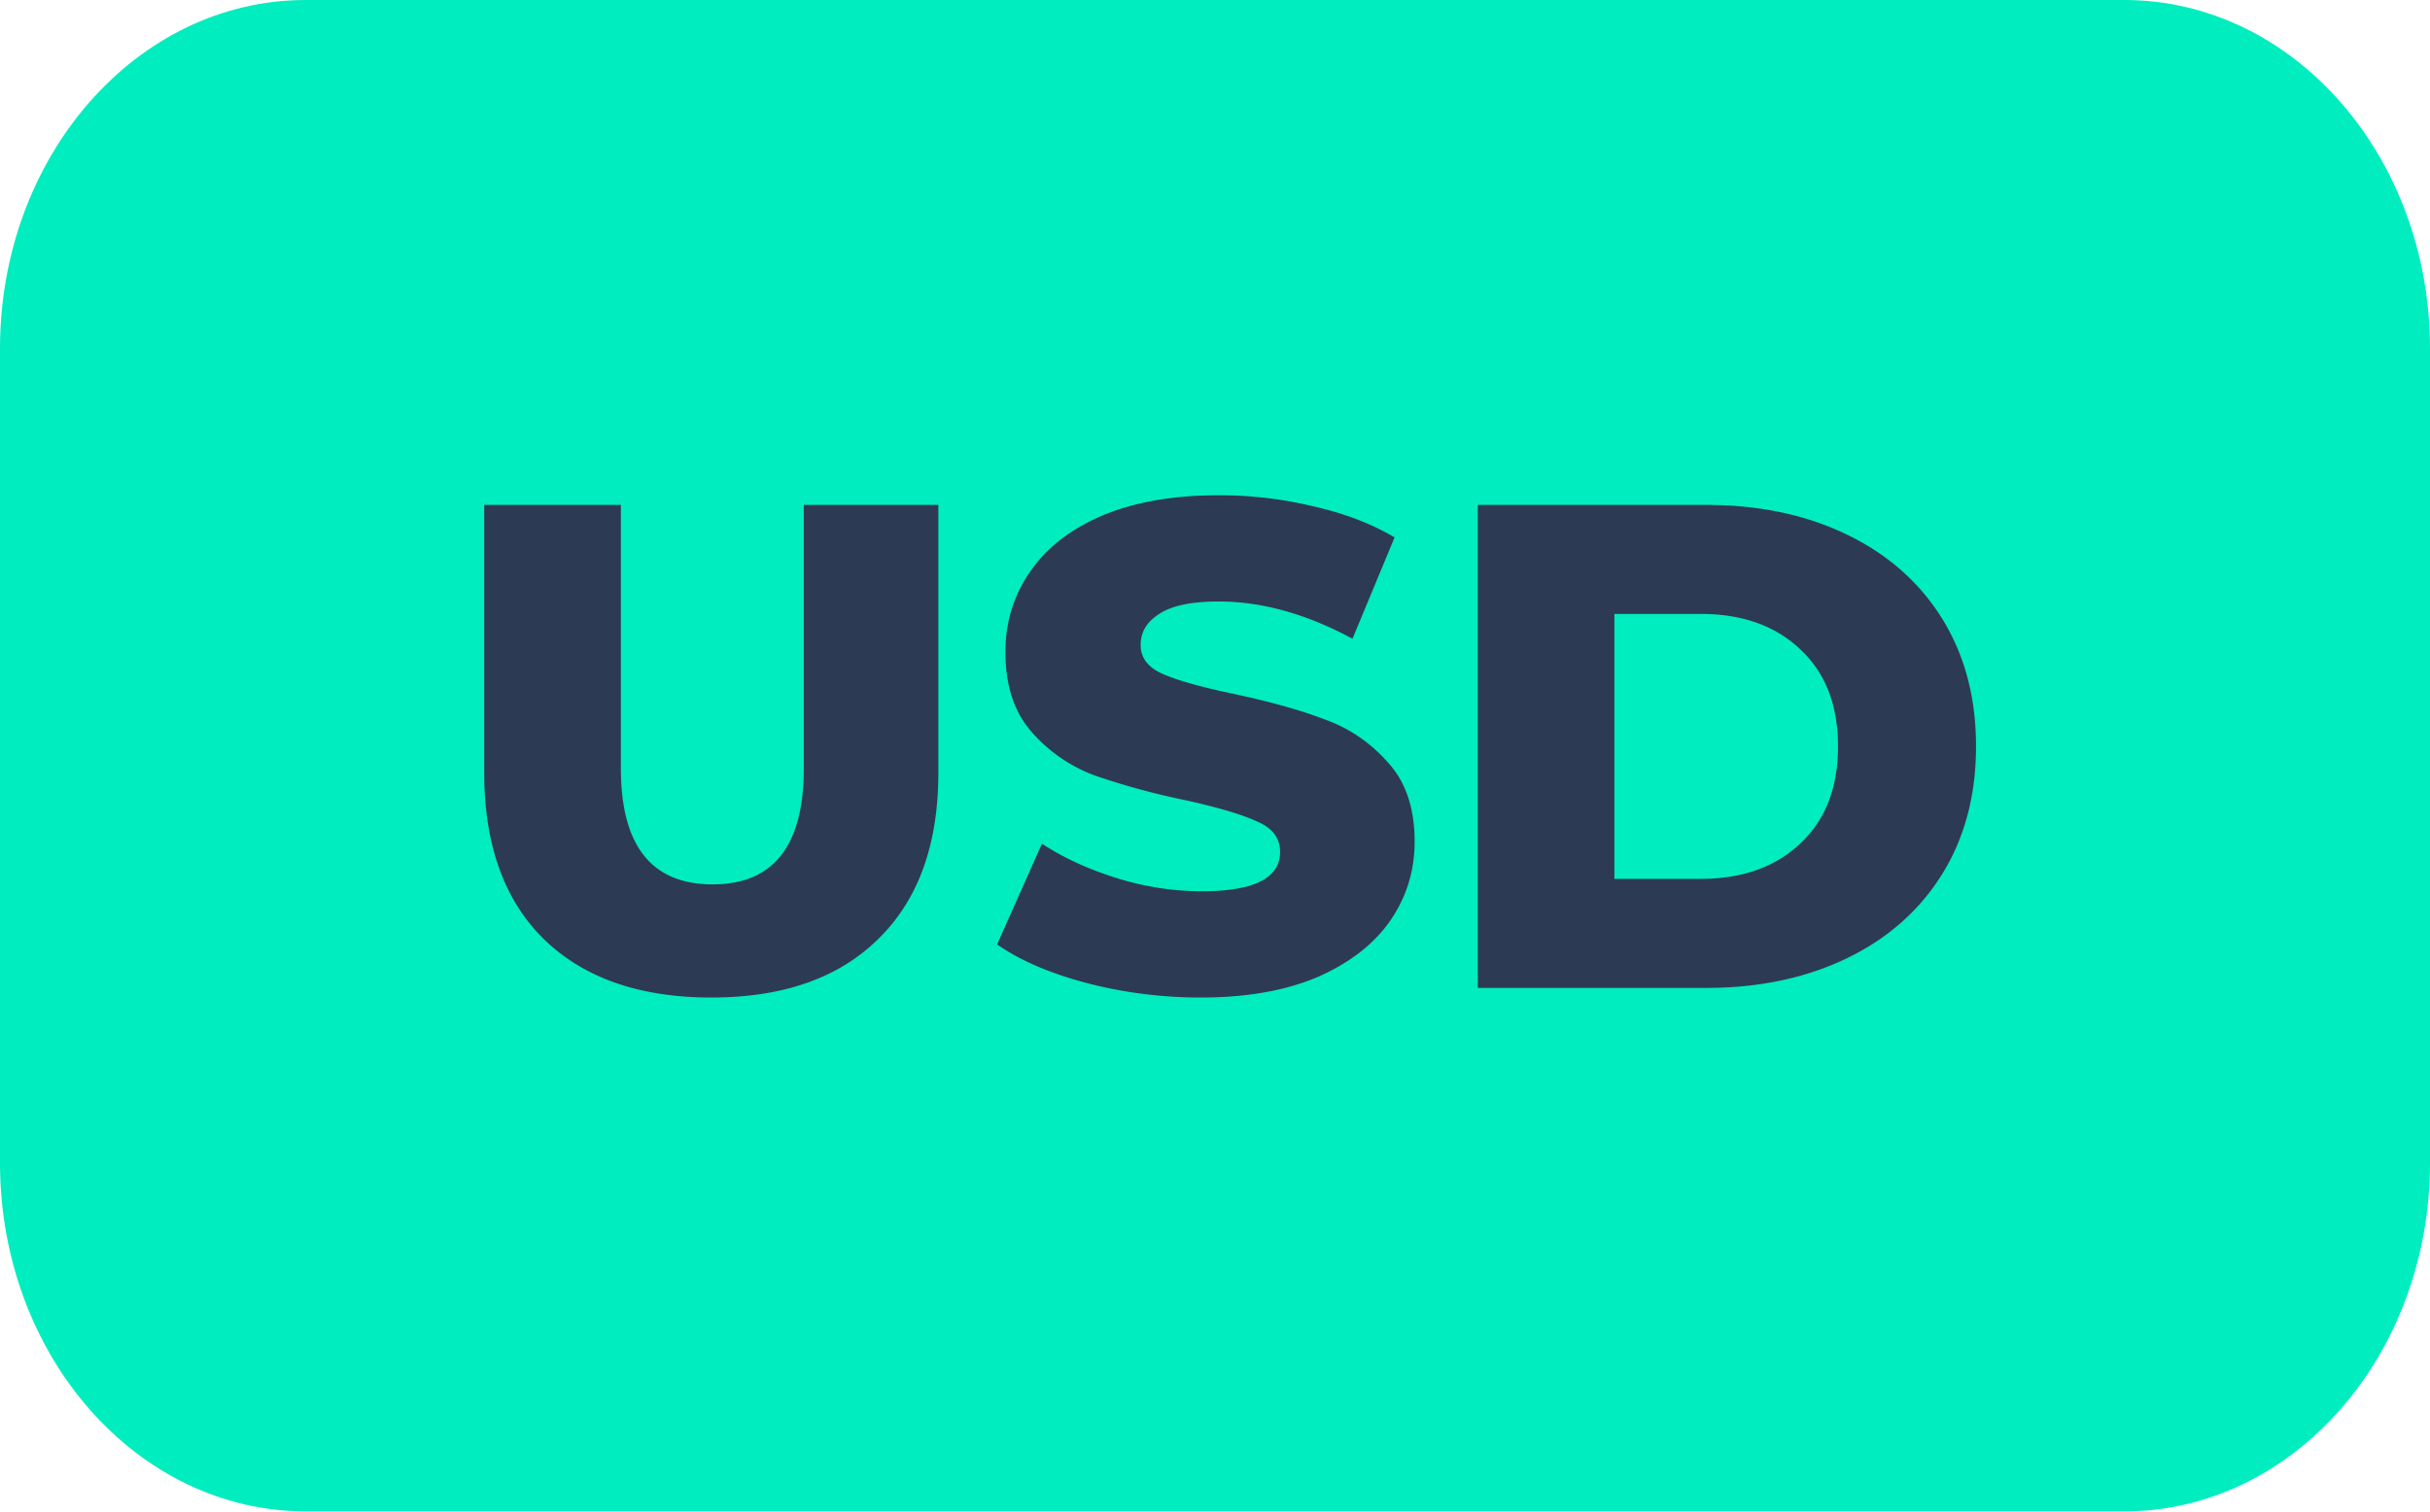
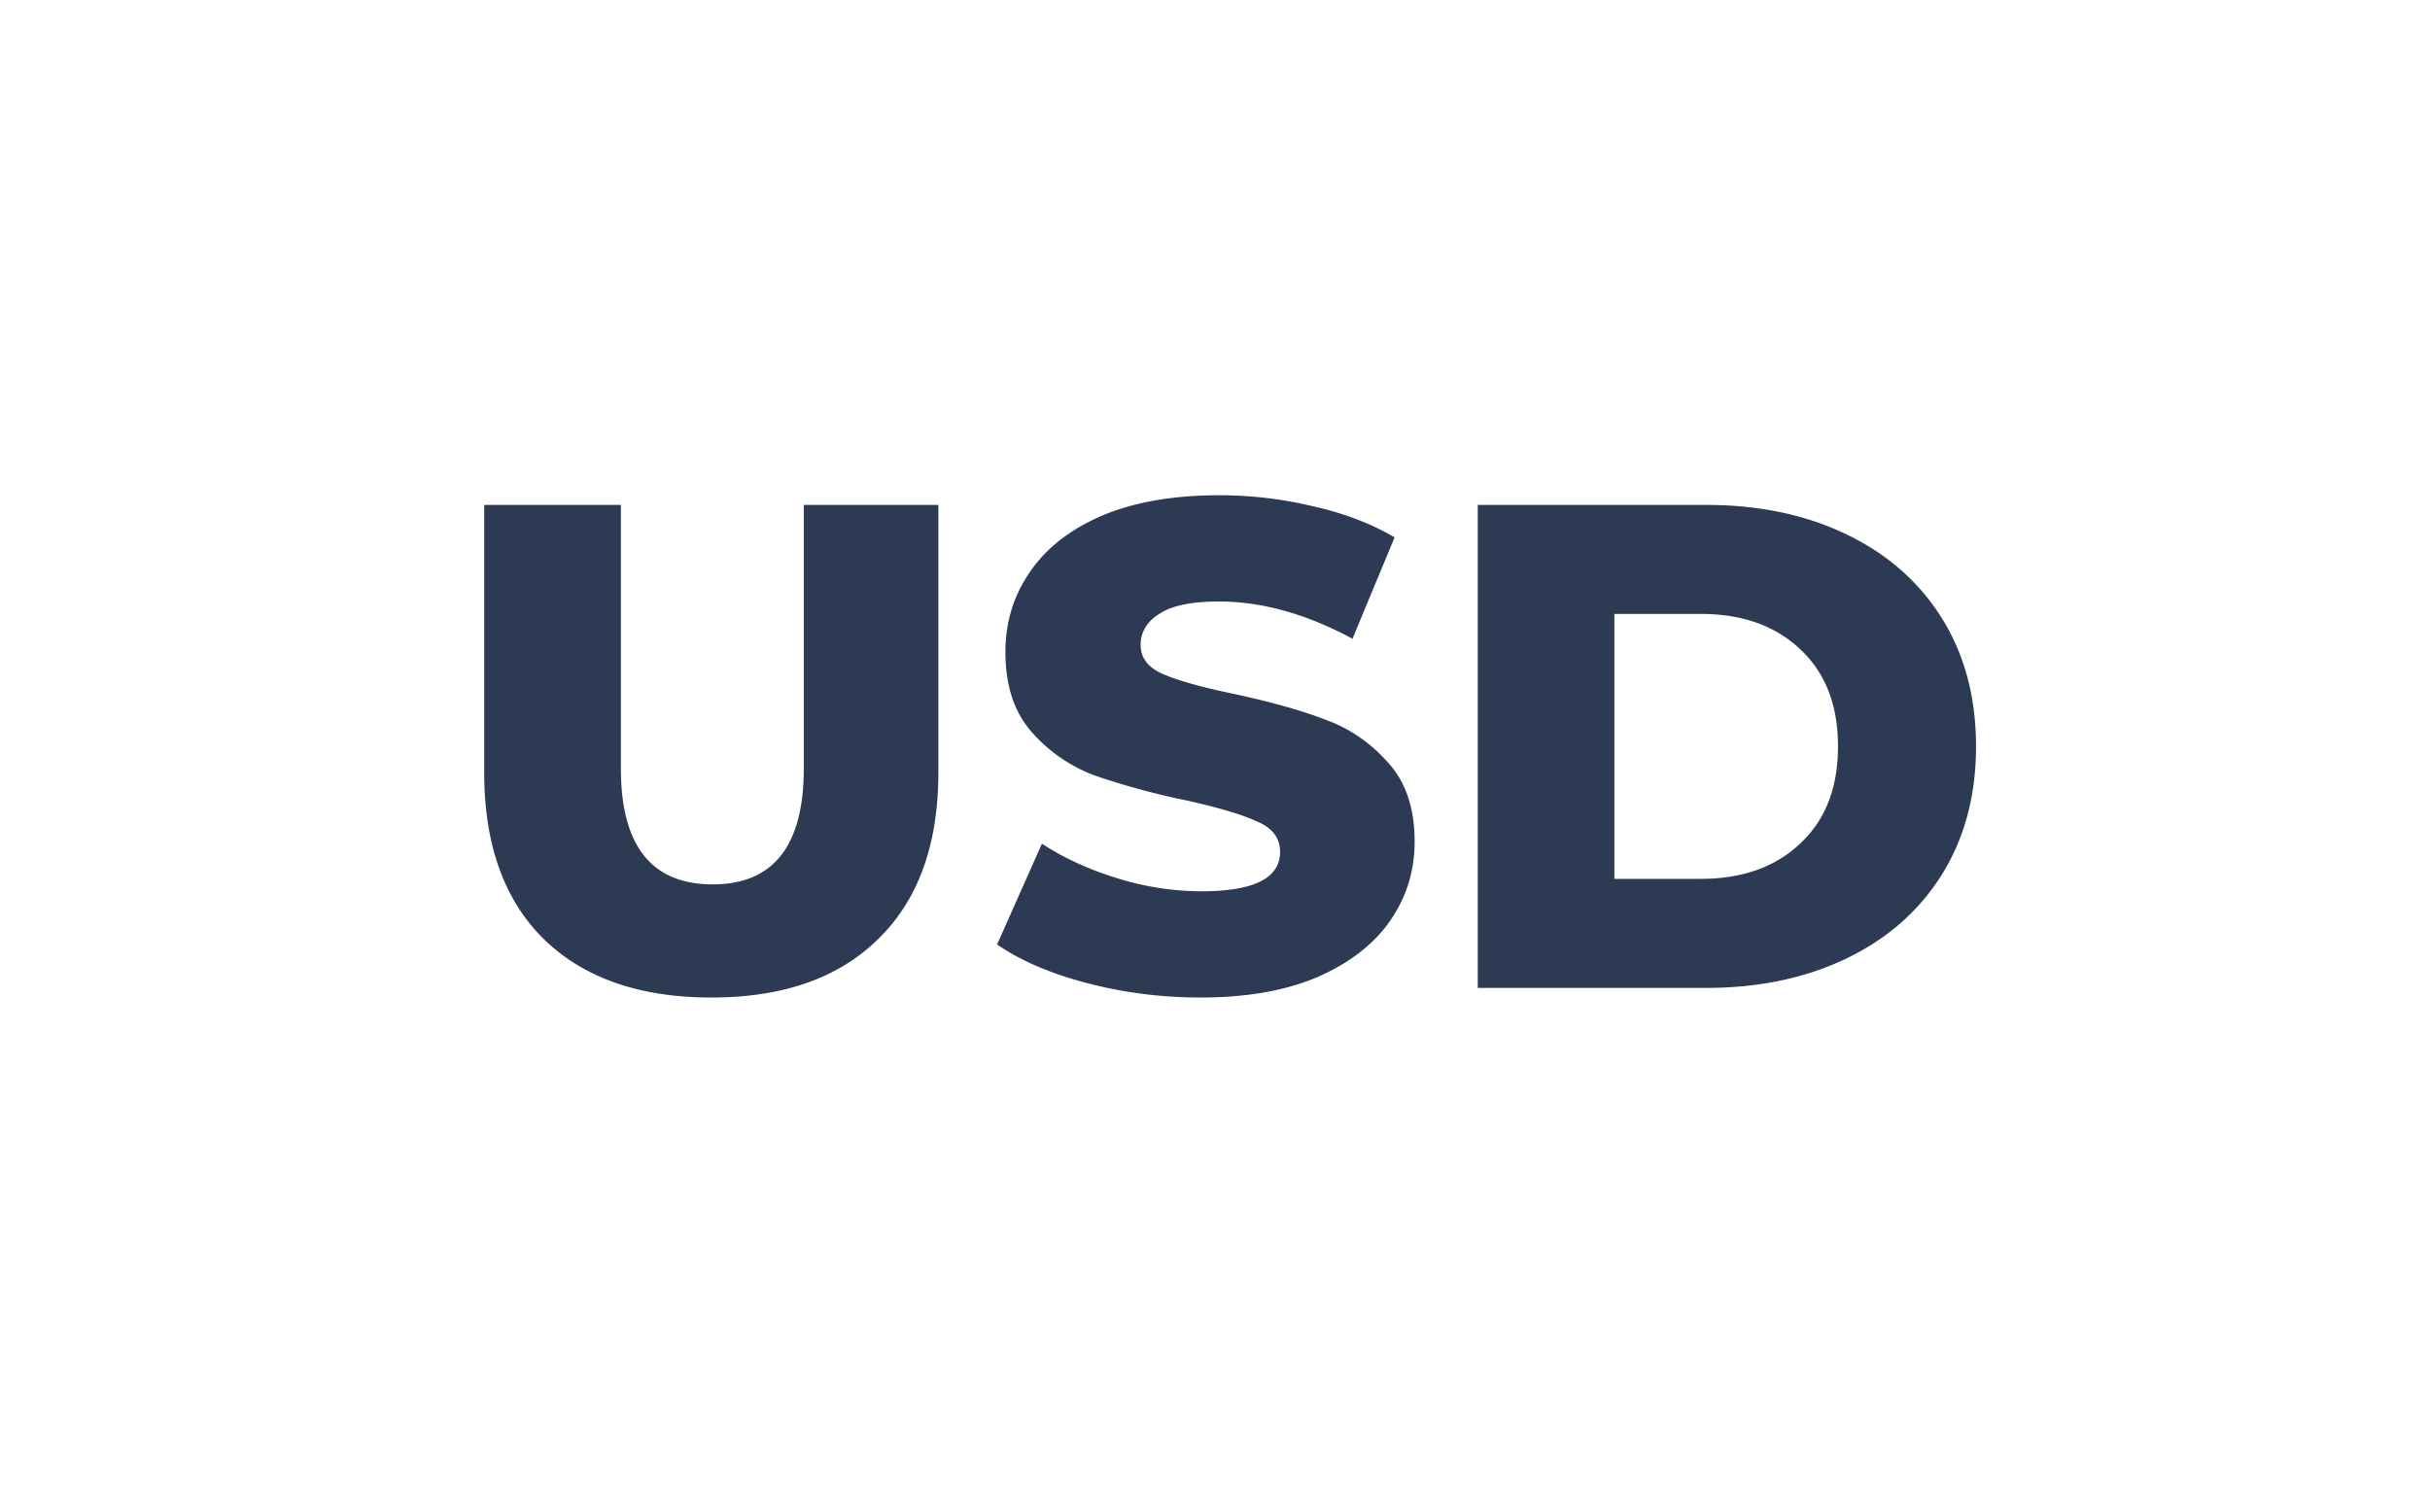
<svg xmlns="http://www.w3.org/2000/svg" width="45" height="28" fill="none">
-   <path d="M39.34 0H5.66C2.534 0 0 2.89 0 6.457V21.54c0 3.566 2.534 6.456 5.66 6.456h33.68c3.126 0 5.66-2.89 5.66-6.456V6.456C45 2.892 42.466 0 39.34 0z" fill="#00EDBF" />
  <path d="M13.173 18.478c-1.33 0-2.365-.362-3.106-1.086-.733-.724-1.1-1.751-1.1-3.08V9.353h2.531v4.882c0 1.431.567 2.147 1.7 2.147 1.125 0 1.687-.716 1.687-2.147V9.353h2.492v4.959c0 1.329-.37 2.356-1.112 3.08-.732.724-1.763 1.086-3.092 1.086zm9.062 0c-.724 0-1.427-.09-2.108-.268-.682-.18-1.236-.418-1.662-.716l.83-1.866c.401.264.866.477 1.394.64a5.302 5.302 0 0 0 1.56.242c.97 0 1.456-.243 1.456-.729 0-.255-.14-.443-.422-.562-.272-.128-.715-.26-1.329-.396a13.546 13.546 0 0 1-1.687-.46 2.895 2.895 0 0 1-1.163-.805c-.324-.367-.485-.86-.485-1.483 0-.545.149-1.035.447-1.47.298-.443.741-.792 1.329-1.047.596-.256 1.325-.384 2.185-.384.588 0 1.168.068 1.738.205.571.127 1.074.32 1.508.575l-.78 1.878c-.851-.46-1.678-.69-2.478-.69-.503 0-.87.077-1.1.23-.23.145-.345.337-.345.575 0 .239.137.418.41.537.272.12.71.243 1.316.37.681.146 1.244.303 1.687.474.451.162.839.426 1.163.792.332.358.498.848.498 1.47 0 .537-.149 1.022-.447 1.457-.298.434-.746.784-1.342 1.048-.597.255-1.32.383-2.173.383zm5.131-9.125h4.23c.98 0 1.849.183 2.607.55.758.366 1.346.886 1.764 1.559.417.673.626 1.461.626 2.364 0 .903-.209 1.691-.626 2.364-.418.673-1.005 1.193-1.764 1.56-.758.366-1.627.55-2.607.55h-4.23V9.352zm4.128 6.927c.767 0 1.38-.217 1.84-.652.469-.434.703-1.035.703-1.802 0-.767-.234-1.367-.703-1.802-.46-.434-1.073-.652-1.84-.652h-1.598v4.908h1.598z" fill="#2D3A54" />
</svg>